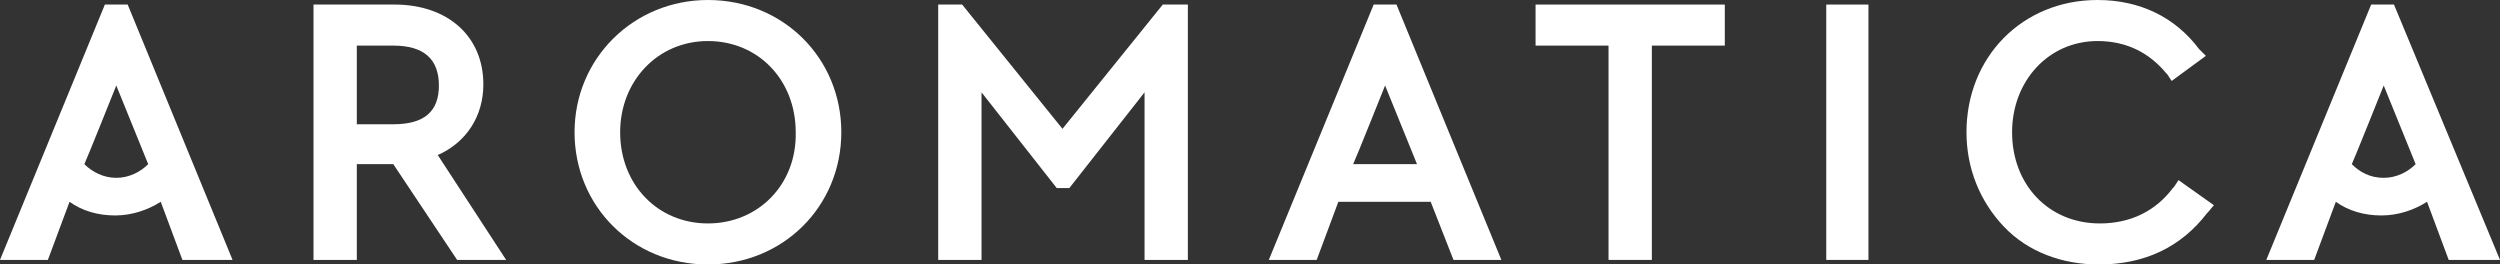
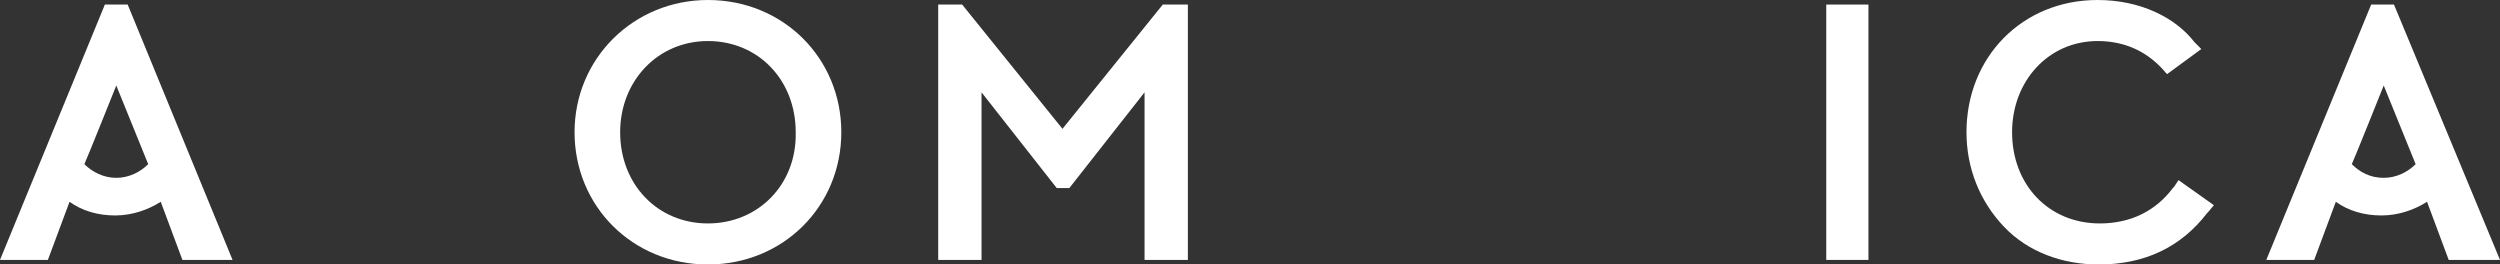
<svg xmlns="http://www.w3.org/2000/svg" version="1.1" id="레이어_1" x="0px" y="0px" viewBox="0 0 219.3 23.2" style="enable-background:new 0 0 219.3 23.2;" xml:space="preserve">
  <rect x="0" y="0" width="219.3" height="23.2" fill="#333333" stroke="none" />
  <style type="text/css">
	.st0{fill-rule:evenodd;clip-rule:evenodd;fill:#FFFFFF;}
</style>
  <g id="Group-15" transform="translate(22, 22)">
-     <path id="Fill-1" class="st0" d="M9.3-18h3.2c2.7,0,4,1.2,4,3.5s-1.3,3.4-4,3.4H9.3V-18z M12.6-21.6H5.5V0.8h3.8v-8.4h3.2l0,0   l5.6,8.4h4.3l-6-9.2c2.5-1.1,4-3.4,4-6.2C20.4-18.8,17.3-21.6,12.6-21.6L12.6-21.6z" />
    <path id="Fill-3" class="st0" d="M40.1-2.4c-4.4,0-7.7-3.4-7.7-8c0-4.5,3.3-8,7.7-8s7.7,3.4,7.7,8C47.9-5.8,44.5-2.4,40.1-2.4    M40.1-22c-6.5,0-11.7,5.1-11.7,11.6S33.5,1.2,40.1,1.2s11.7-5.1,11.7-11.6C51.8-16.9,46.7-22,40.1-22" />
    <polygon id="Fill-5" class="st0" points="71.8,-5.5 78.4,-13.9 78.4,0.8 82.2,0.8 82.2,-21.6 80,-21.6 71.2,-10.7 62.4,-21.6    60.3,-21.6 60.3,0.8 64.1,0.8 64.1,-13.9 70.7,-5.5  " />
-     <polygon id="Fill-7" class="st0" points="122.9,0.8 122.9,-18 129.3,-18 129.3,-21.6 112.7,-21.6 112.7,-18 119.1,-18 119.1,0.8     " />
    <g id="Clip-10">
	</g>
    <polygon id="Fill-9" class="st0" points="138.2,0.8 141.9,0.8 141.9,-21.6 138.2,-21.6  " />
-     <path id="Fill-11" class="st0" d="M162-22c-6.6,0-11.5,5-11.5,11.6c0,3.2,1.2,6.1,3.3,8.3s5.1,3.3,8.3,3.3c4,0,7.2-1.5,9.5-4.5   l0.1-0.1l0.5-0.6l-3.1-2.2l-0.4,0.6l-0.1,0.1c-1.5,2-3.7,3.1-6.4,3.1c-4.5,0-7.7-3.4-7.7-8c0-4.5,3.2-8,7.5-8c2.5,0,4.5,1,6,2.8   l0.1,0.1l0.4,0.6l3-2.2l-0.5-0.5l-0.1-0.1C168.8-20.5,165.7-22,162-22" />
-     <path id="Fill-12" class="st0" d="M99.5-14.5l2.8,6.9h-5.6C96.9-8,99.5-14.5,99.5-14.5L99.5-14.5z M105.5,0.8h4.2l-9.2-22.4h-2   L89.3,0.8h4.2l1.9-5.1h8.1L105.5,0.8z" />
+     <path id="Fill-11" class="st0" d="M162-22c-6.6,0-11.5,5-11.5,11.6c0,3.2,1.2,6.1,3.3,8.3s5.1,3.3,8.3,3.3c4,0,7.2-1.5,9.5-4.5   l0.1-0.1l0.5-0.6l-3.1-2.2l-0.4,0.6l-0.1,0.1c-1.5,2-3.7,3.1-6.4,3.1c-4.5,0-7.7-3.4-7.7-8c0-4.5,3.2-8,7.5-8c2.5,0,4.5,1,6,2.8   l0.1,0.1l3-2.2l-0.5-0.5l-0.1-0.1C168.8-20.5,165.7-22,162-22" />
    <path id="Fill-13" class="st0" d="M-11.8-6.4c-1.1,0-2.1-0.5-2.8-1.2c0.2-0.4,2.8-6.9,2.8-6.9L-9-7.6C-9.7-6.9-10.7-6.4-11.8-6.4   L-11.8-6.4z M-1.6,0.8l-9.2-22.4h-2L-22,0.8h4.2l1.9-5.1c1.1,0.8,2.5,1.2,4,1.2s2.9-0.5,4-1.2L-6,0.8H-1.6z" />
    <path id="Fill-14" class="st0" d="M187.1-6.4c-1.2,0-2.1-0.5-2.8-1.2c0.2-0.4,2.8-6.9,2.8-6.9l2.8,6.9   C189.2-6.9,188.2-6.4,187.1-6.4L187.1-6.4z M197.3,0.8L188-21.6h-2l-9.2,22.4h4.2l1.9-5.1c1.1,0.8,2.5,1.2,4,1.2s2.9-0.5,4-1.2   l1.9,5.1H197.3z" />
  </g>
</svg>